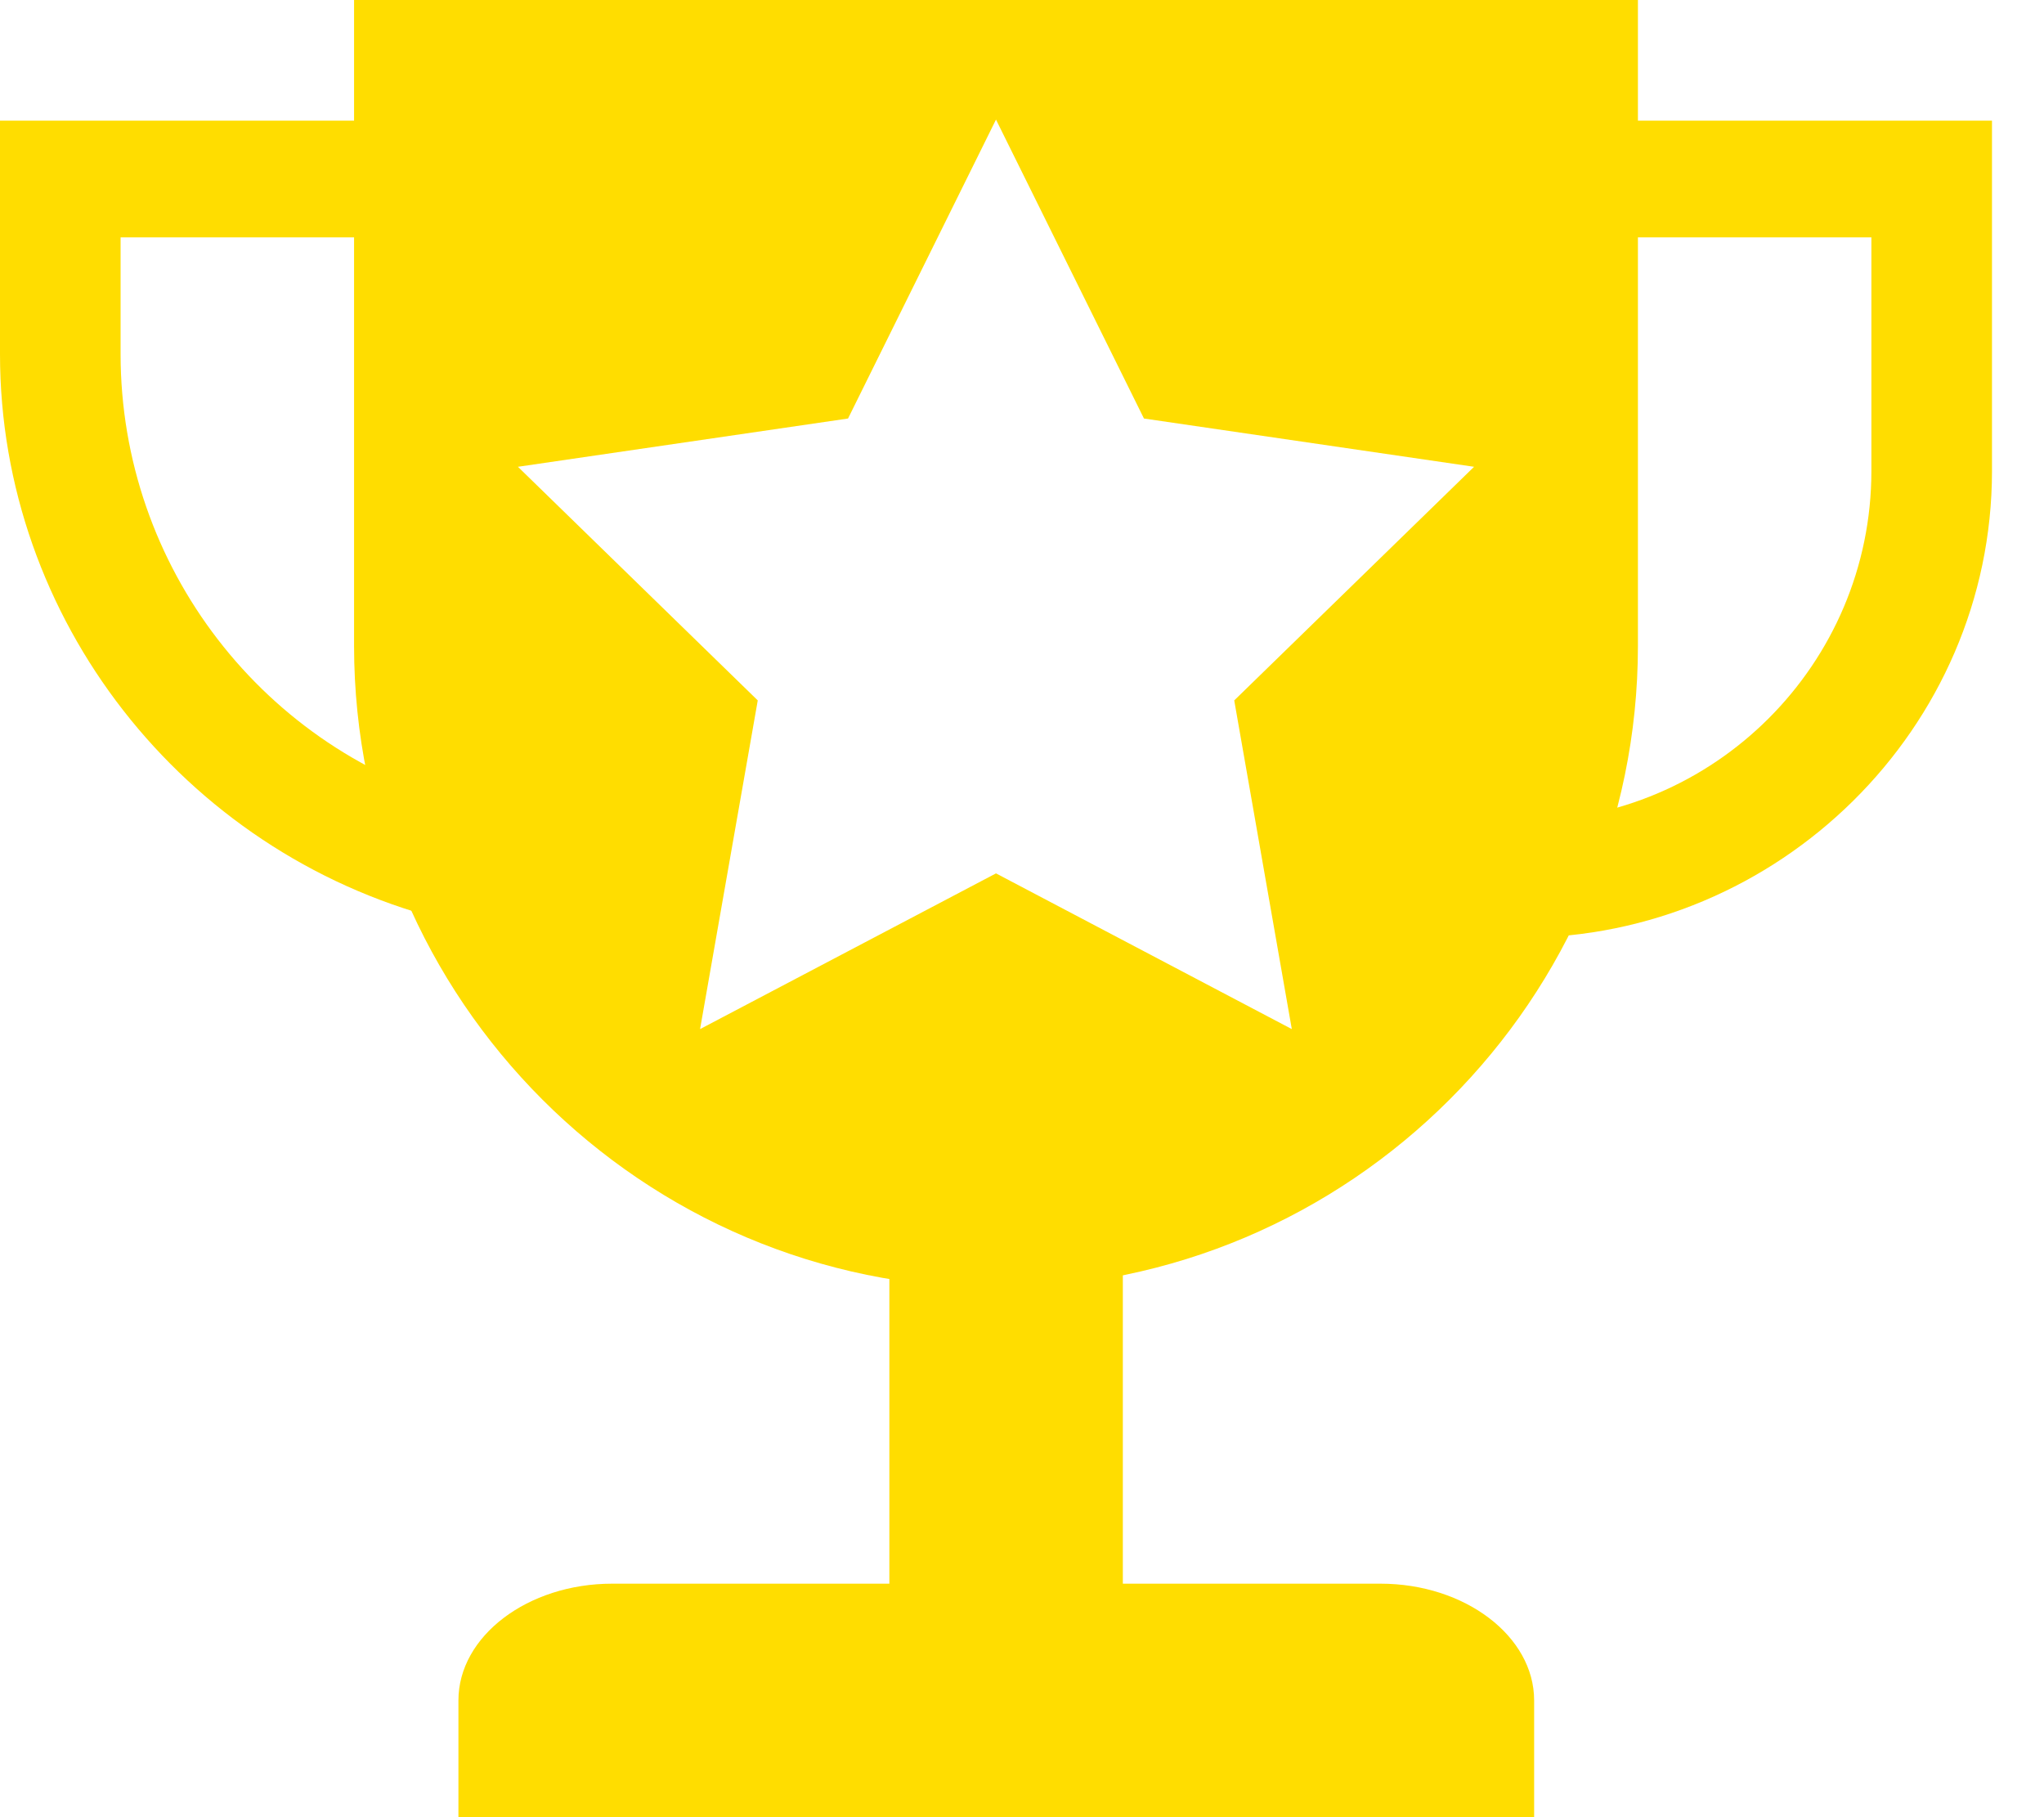
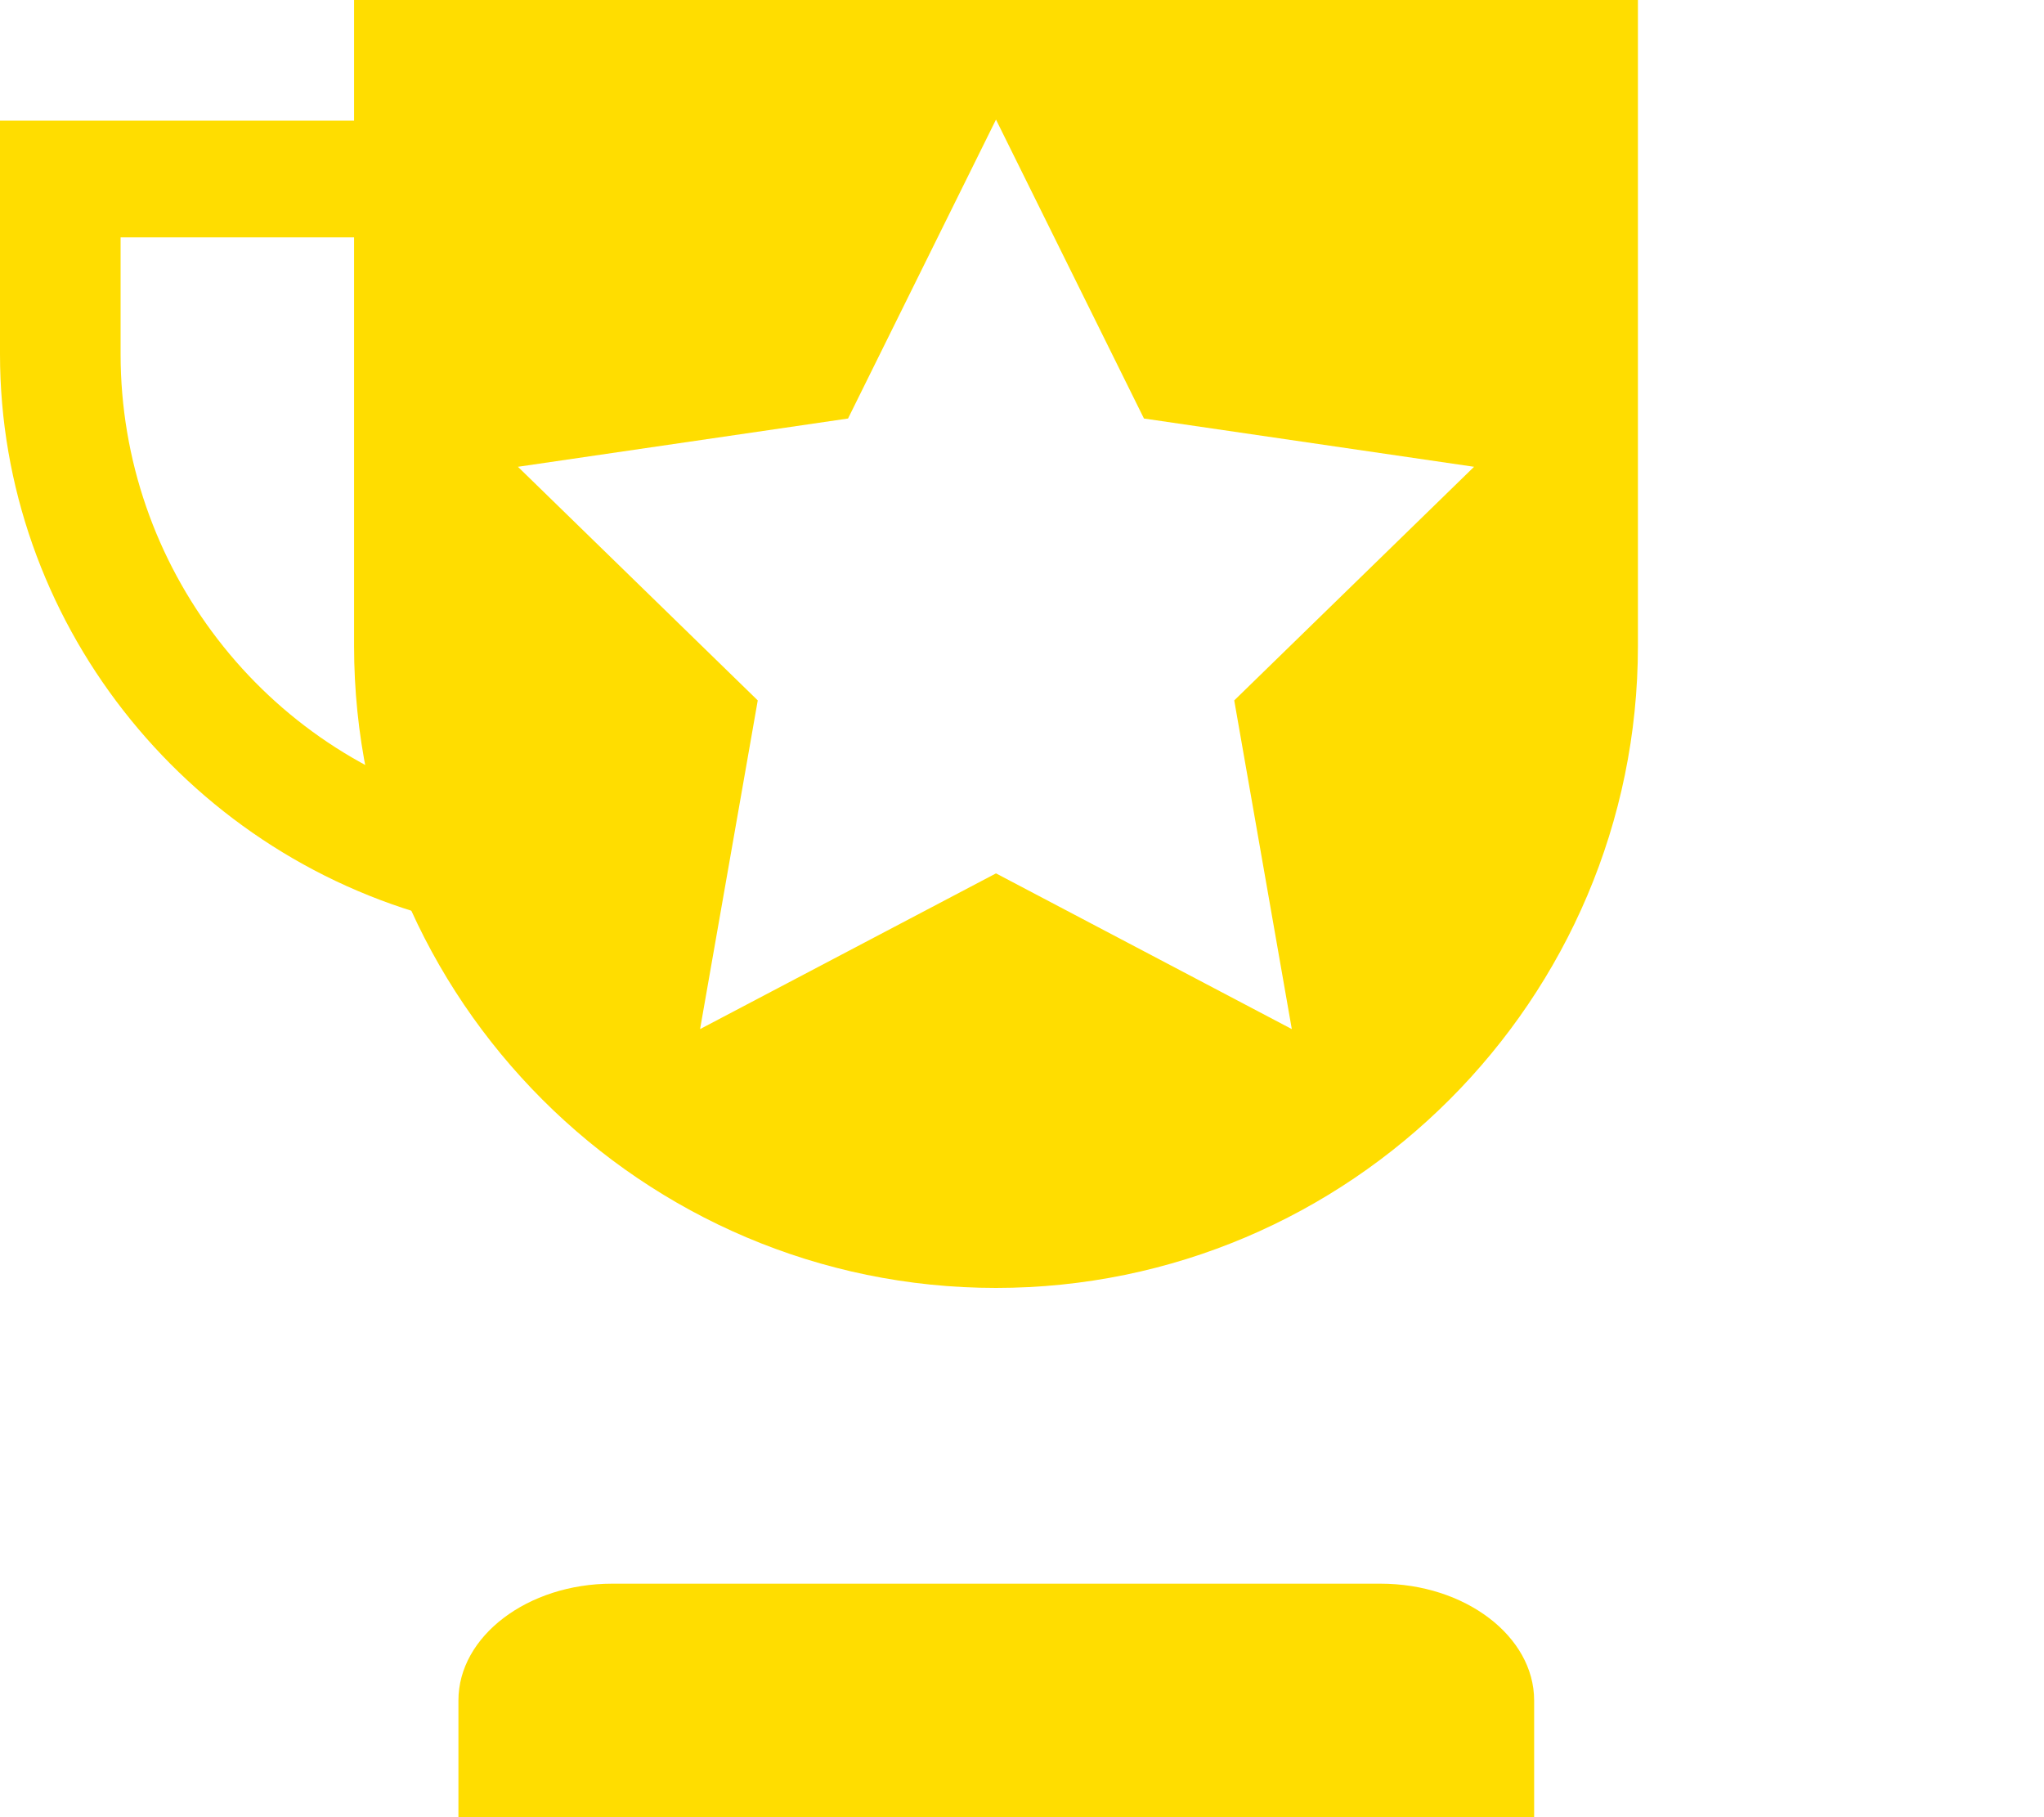
<svg xmlns="http://www.w3.org/2000/svg" width="18px" height="16px" viewBox="0 0 18 16" version="1.1">
  <title>Group</title>
  <desc>Created with Sketch.</desc>
  <g id="Welcome" stroke="none" stroke-width="1" fill="none" fill-rule="evenodd">
    <g id="Group" fill="#FFDD00" fill-rule="nonzero">
-       <path d="M13.396,8.257 L13.396,7.229 C15.096,7.229 16.48,5.846 16.48,4.146 L16.48,2.09 L13.91,2.09 L13.91,1.062 L17.542,1.062 L17.542,4.146 C17.542,6.413 15.663,8.257 13.396,8.257 Z" id="Path" />
      <path d="M3.865,8.089 C1.61,7.497 2.79776202e-14,5.452 2.79776202e-14,3.118 L2.79776202e-14,1.062 L3.632,1.062 L3.632,2.09 L1.062,2.09 L1.062,3.118 C1.062,4.986 2.322,6.621 4.126,7.095 L3.865,8.089 Z" id="Path" />
-       <polygon id="Path" points="7.832 10.411 9.888 10.411 9.888 14.972 7.832 14.972" />
      <path d="M14.424,-1.60760294e-13 L14.424,5.687 C14.424,8.802 11.885,11.34 8.771,11.34 C5.656,11.34 3.118,8.802 3.118,5.687 L3.118,5.687 L3.118,-1.60760294e-13 L14.424,-1.60760294e-13 Z M8.771,1.053 L7.468,3.685 L4.561,4.11 L6.673,6.167 L6.165,9.061 L8.771,7.69 L11.376,9.061 L10.869,6.167 L12.981,4.11 L10.074,3.685 L8.771,1.053 Z" id="Combined-Shape" />
      <path d="M13.51,14.972 L13.51,16 L4.037,16 L4.037,14.972 C4.037,14.407 4.646,13.944 5.391,13.944 L12.157,13.944 C12.901,13.944 13.51,14.407 13.51,14.972 Z" id="Path" />
    </g>
  </g>
</svg>